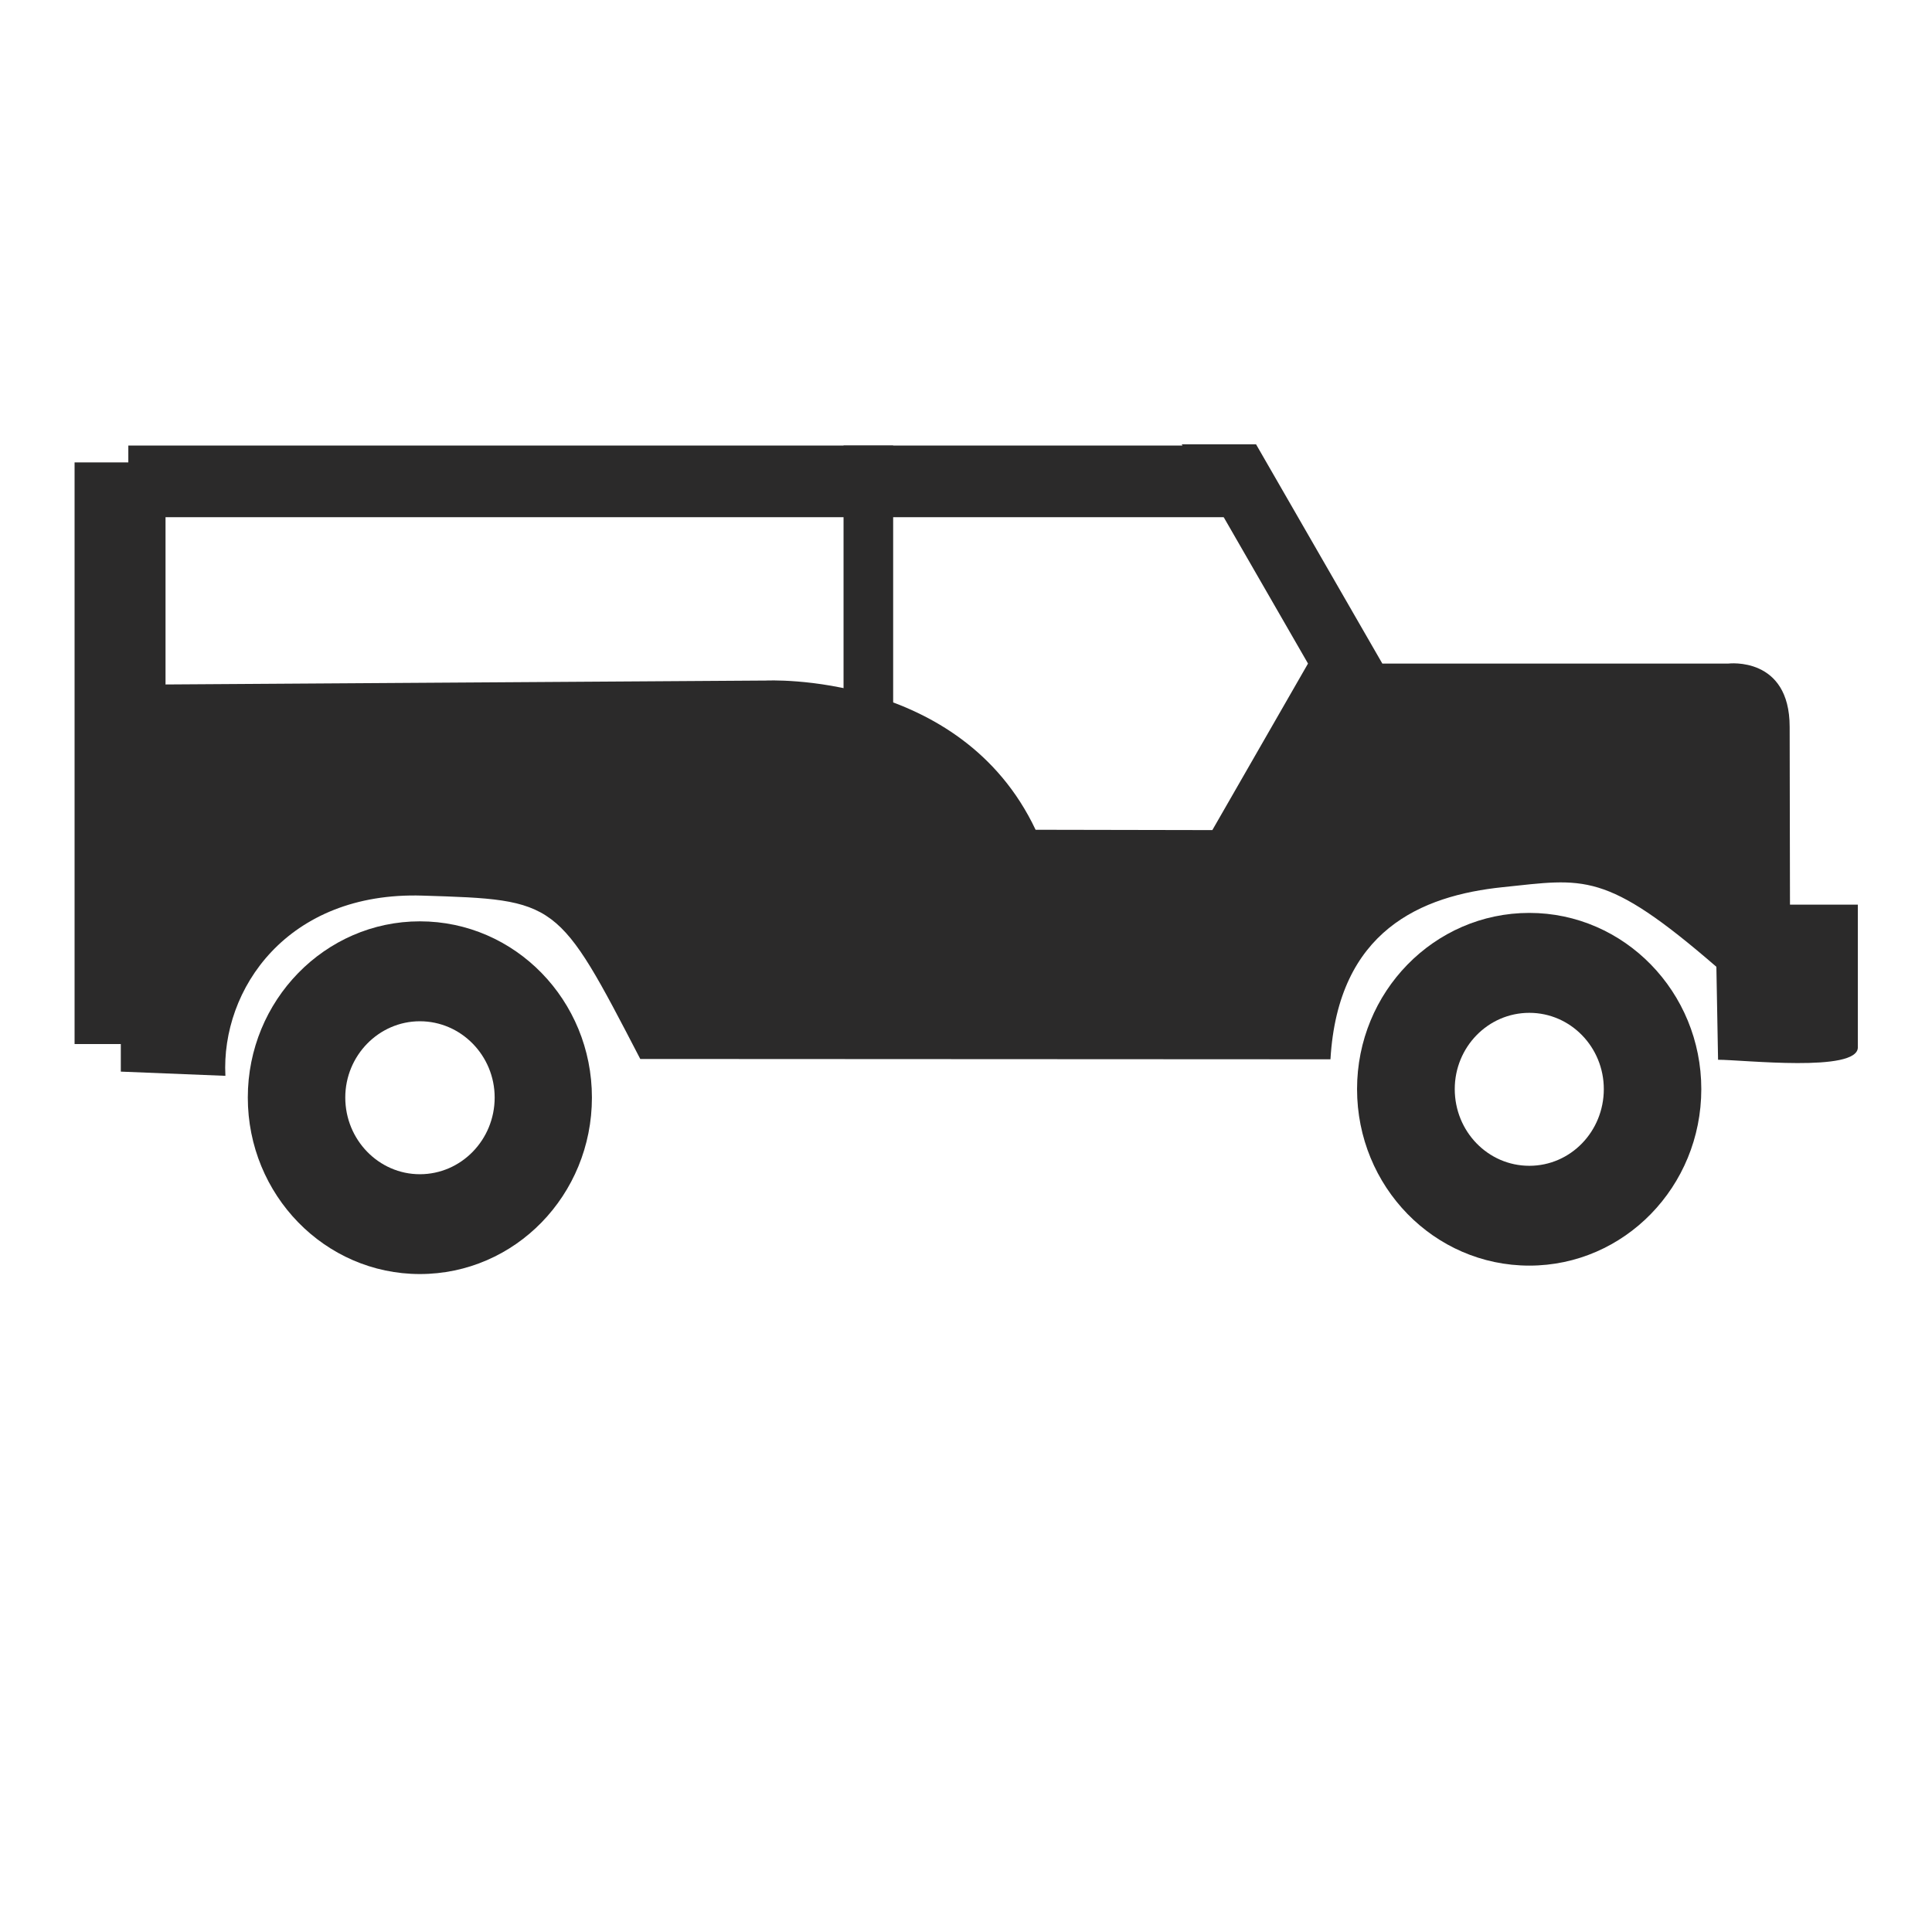
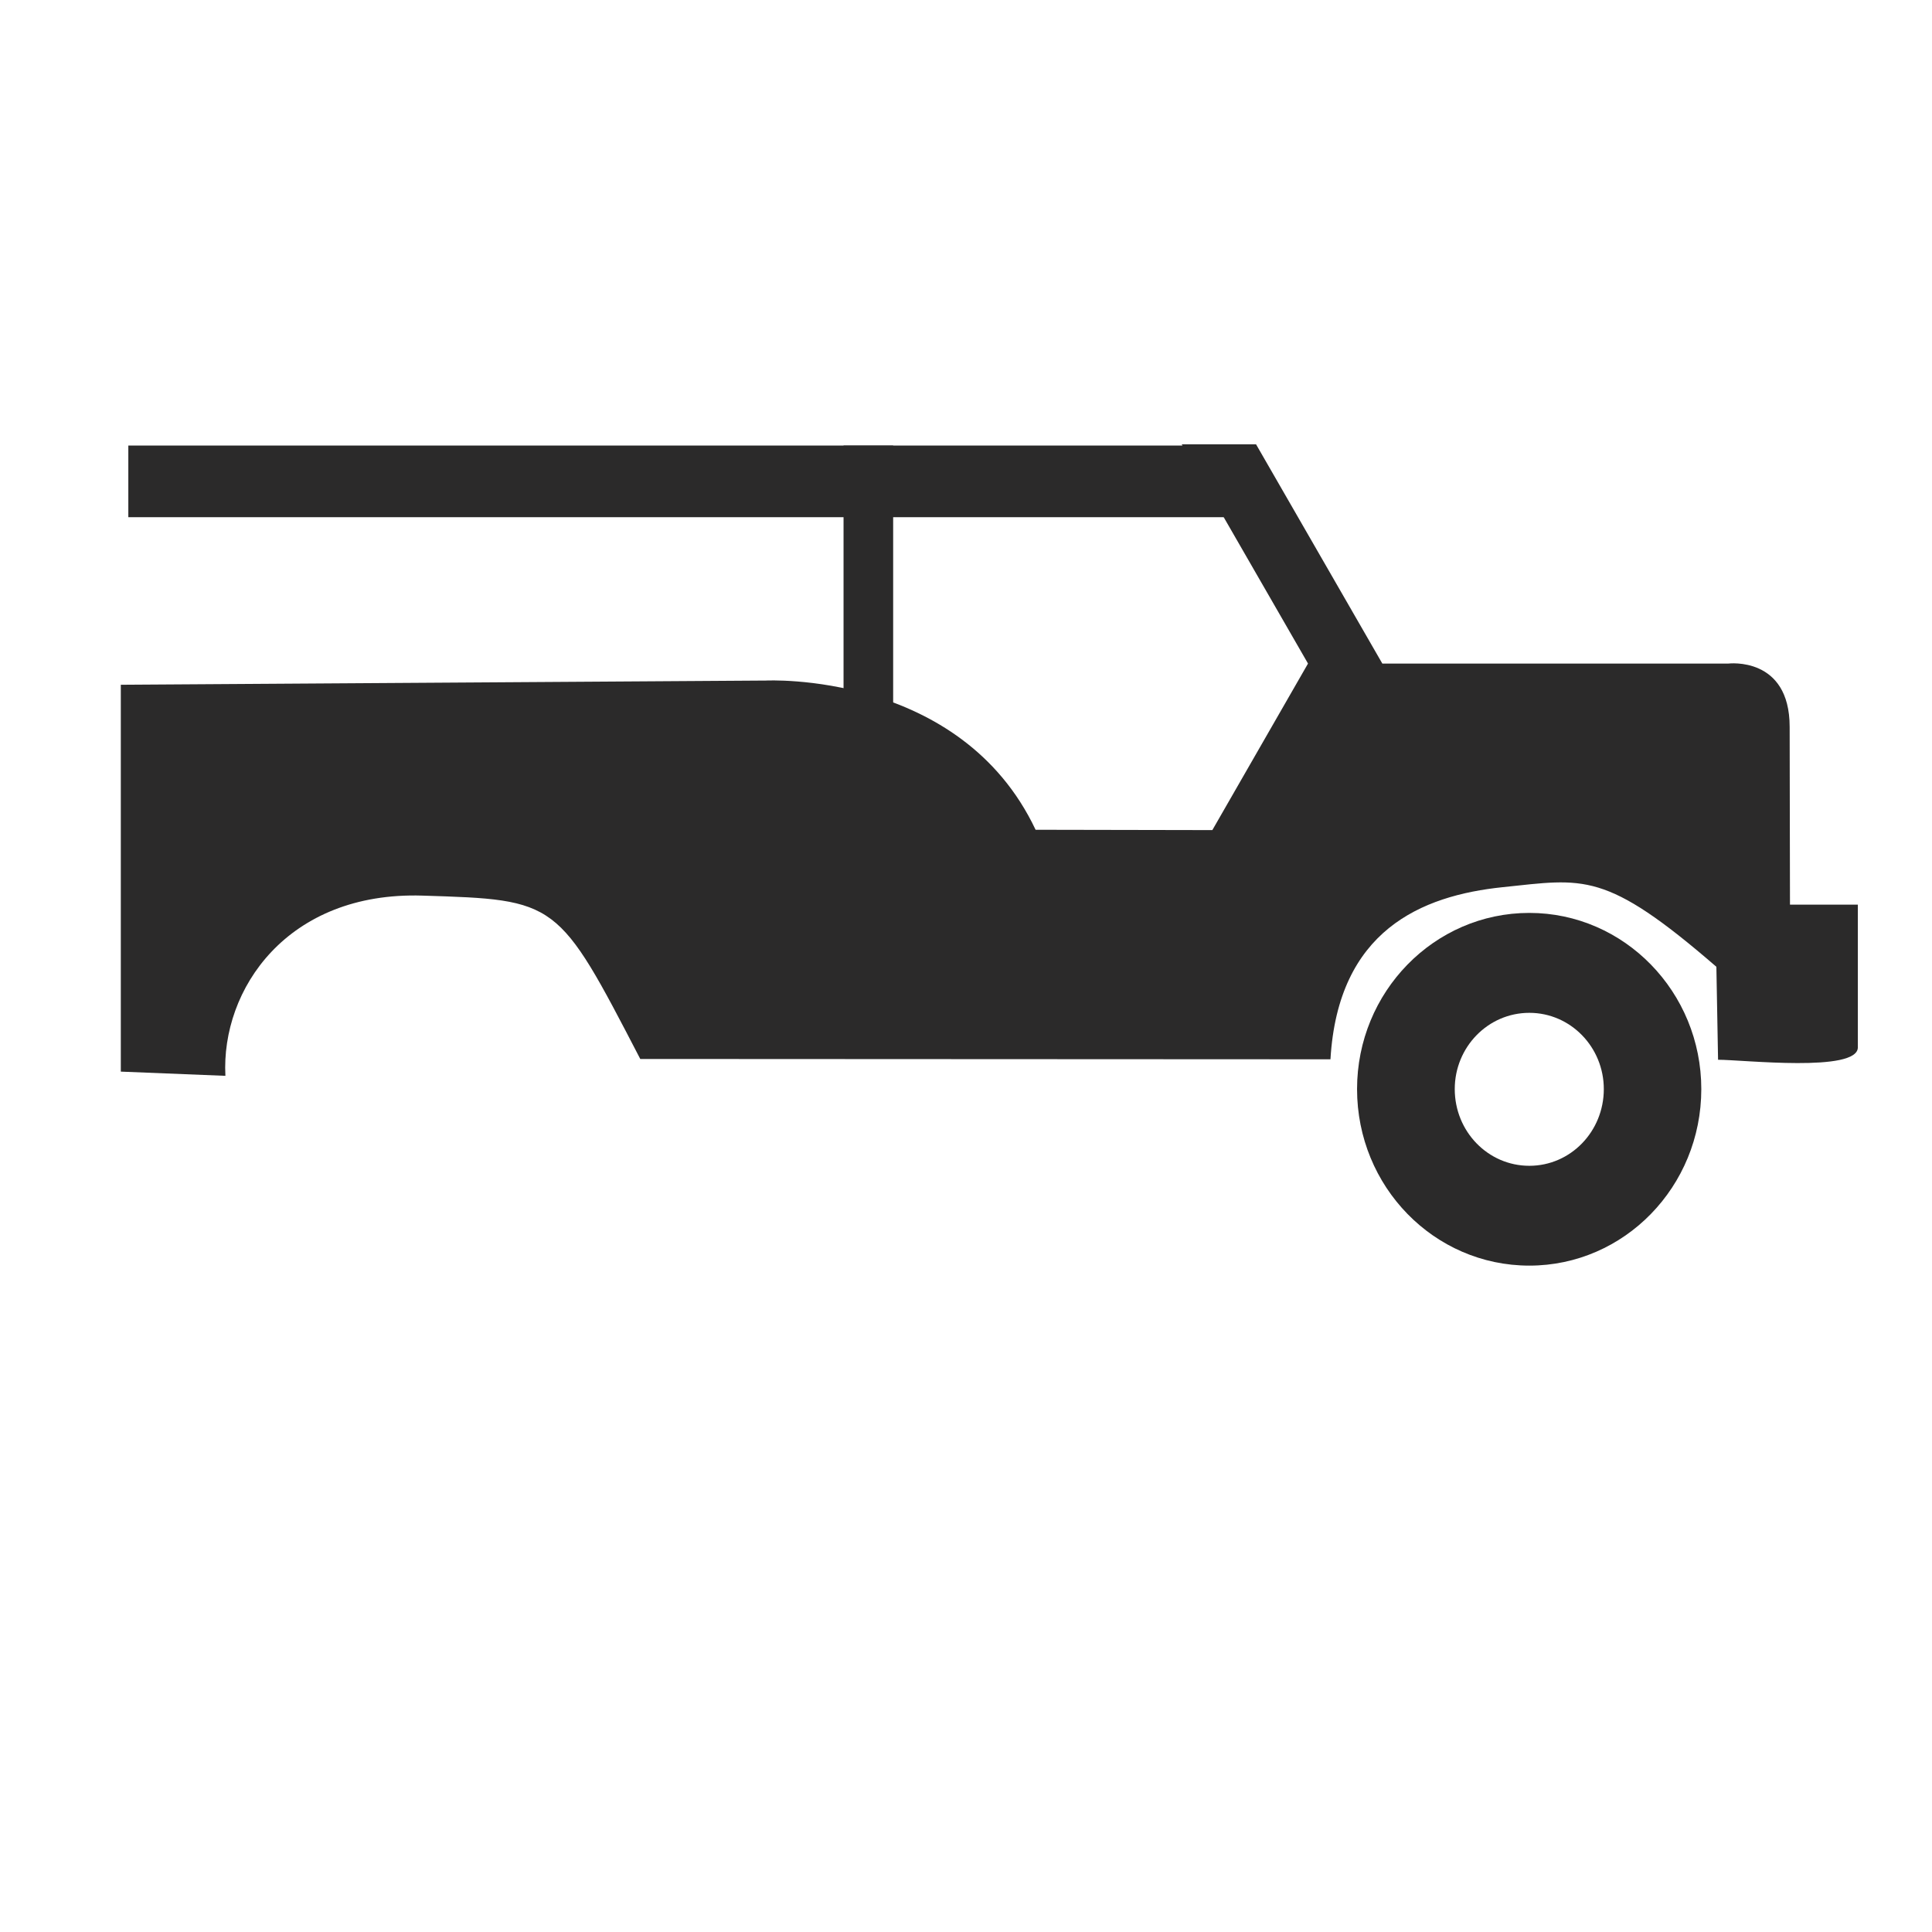
<svg xmlns="http://www.w3.org/2000/svg" width="300" height="300">
  <title>jeep!</title>
  <g>
    <title>Layer 1</title>
    <g id="svg_13">
      <path id="svg_4" fill="#2b2a2a" d="m237.475,181.024c6.409,0 11.564,-5.33 11.564,-11.911c0,-6.51 -5.155,-11.841 -11.564,-11.841c-6.426,0 -11.582,5.33 -11.582,11.841c0.002,6.58 5.157,11.911 11.582,11.911zm-26.752,-11.911c0,-15.077 11.96,-27.357 26.752,-27.357c14.742,0 26.702,12.28 26.702,27.357c0,15.149 -11.96,27.411 -26.702,27.411c-14.793,0 -26.752,-12.264 -26.752,-27.411z" />
      <path id="svg_5" fill="#2b2a2a" d="m277.947,140.475l-0.05,-27.604c0,-10.996 -9.505,-9.834 -9.505,-9.834l-53.745,0l-19.608,-34.043l-11.54,0l19.608,34.043l-14.855,25.861l-27.446,-0.052c-11.693,-24.72 -41.891,-23.17 -41.891,-23.17l-100.156,0.654l-0,60.071l16.241,0.654c-0.694,-13.441 9.61,-28.638 30.605,-27.984s20.994,0.655 33.815,25.366l107.172,0.052c1.179,-20.004 14.104,-25.42 26.753,-26.729s15.859,-2.618 33.173,12.364l0.261,14.434c3.847,0 21.706,2.015 21.706,-1.925l0,-22.161l-10.534,0l0,0.002z" />
-       <path id="svg_6" fill="#2b2a2a" d="m65.196,182.333c6.409,0 11.615,-5.33 11.615,-11.911c0,-6.51 -5.206,-11.841 -11.615,-11.841c-6.374,0 -11.582,5.33 -11.582,11.841c0.002,6.58 5.208,11.911 11.582,11.911zm-26.717,-11.911c0,-15.077 11.975,-27.357 26.717,-27.357c14.795,0 26.717,12.28 26.717,27.357c0,15.149 -11.925,27.411 -26.717,27.411c-14.742,0 -26.717,-12.264 -26.717,-27.411z" />
      <rect id="svg_9" height="11.126" width="173.33" y="69.184" x="19.926" stroke-linecap="null" stroke-linejoin="null" stroke-dasharray="null" stroke-width="null" fill="#2b2a2a" />
-       <rect id="svg_10" height="90.316" width="14.123" y="71.802" x="11.58" stroke-linecap="null" stroke-linejoin="null" stroke-dasharray="null" stroke-width="null" fill="#2b2a2a" />
      <rect id="svg_12" height="47.776" width="7.704" y="69.184" x="130.985" stroke-linecap="null" stroke-linejoin="null" stroke-dasharray="null" stroke-width="null" fill="#2b2a2a" />
    </g>
  </g>
</svg>